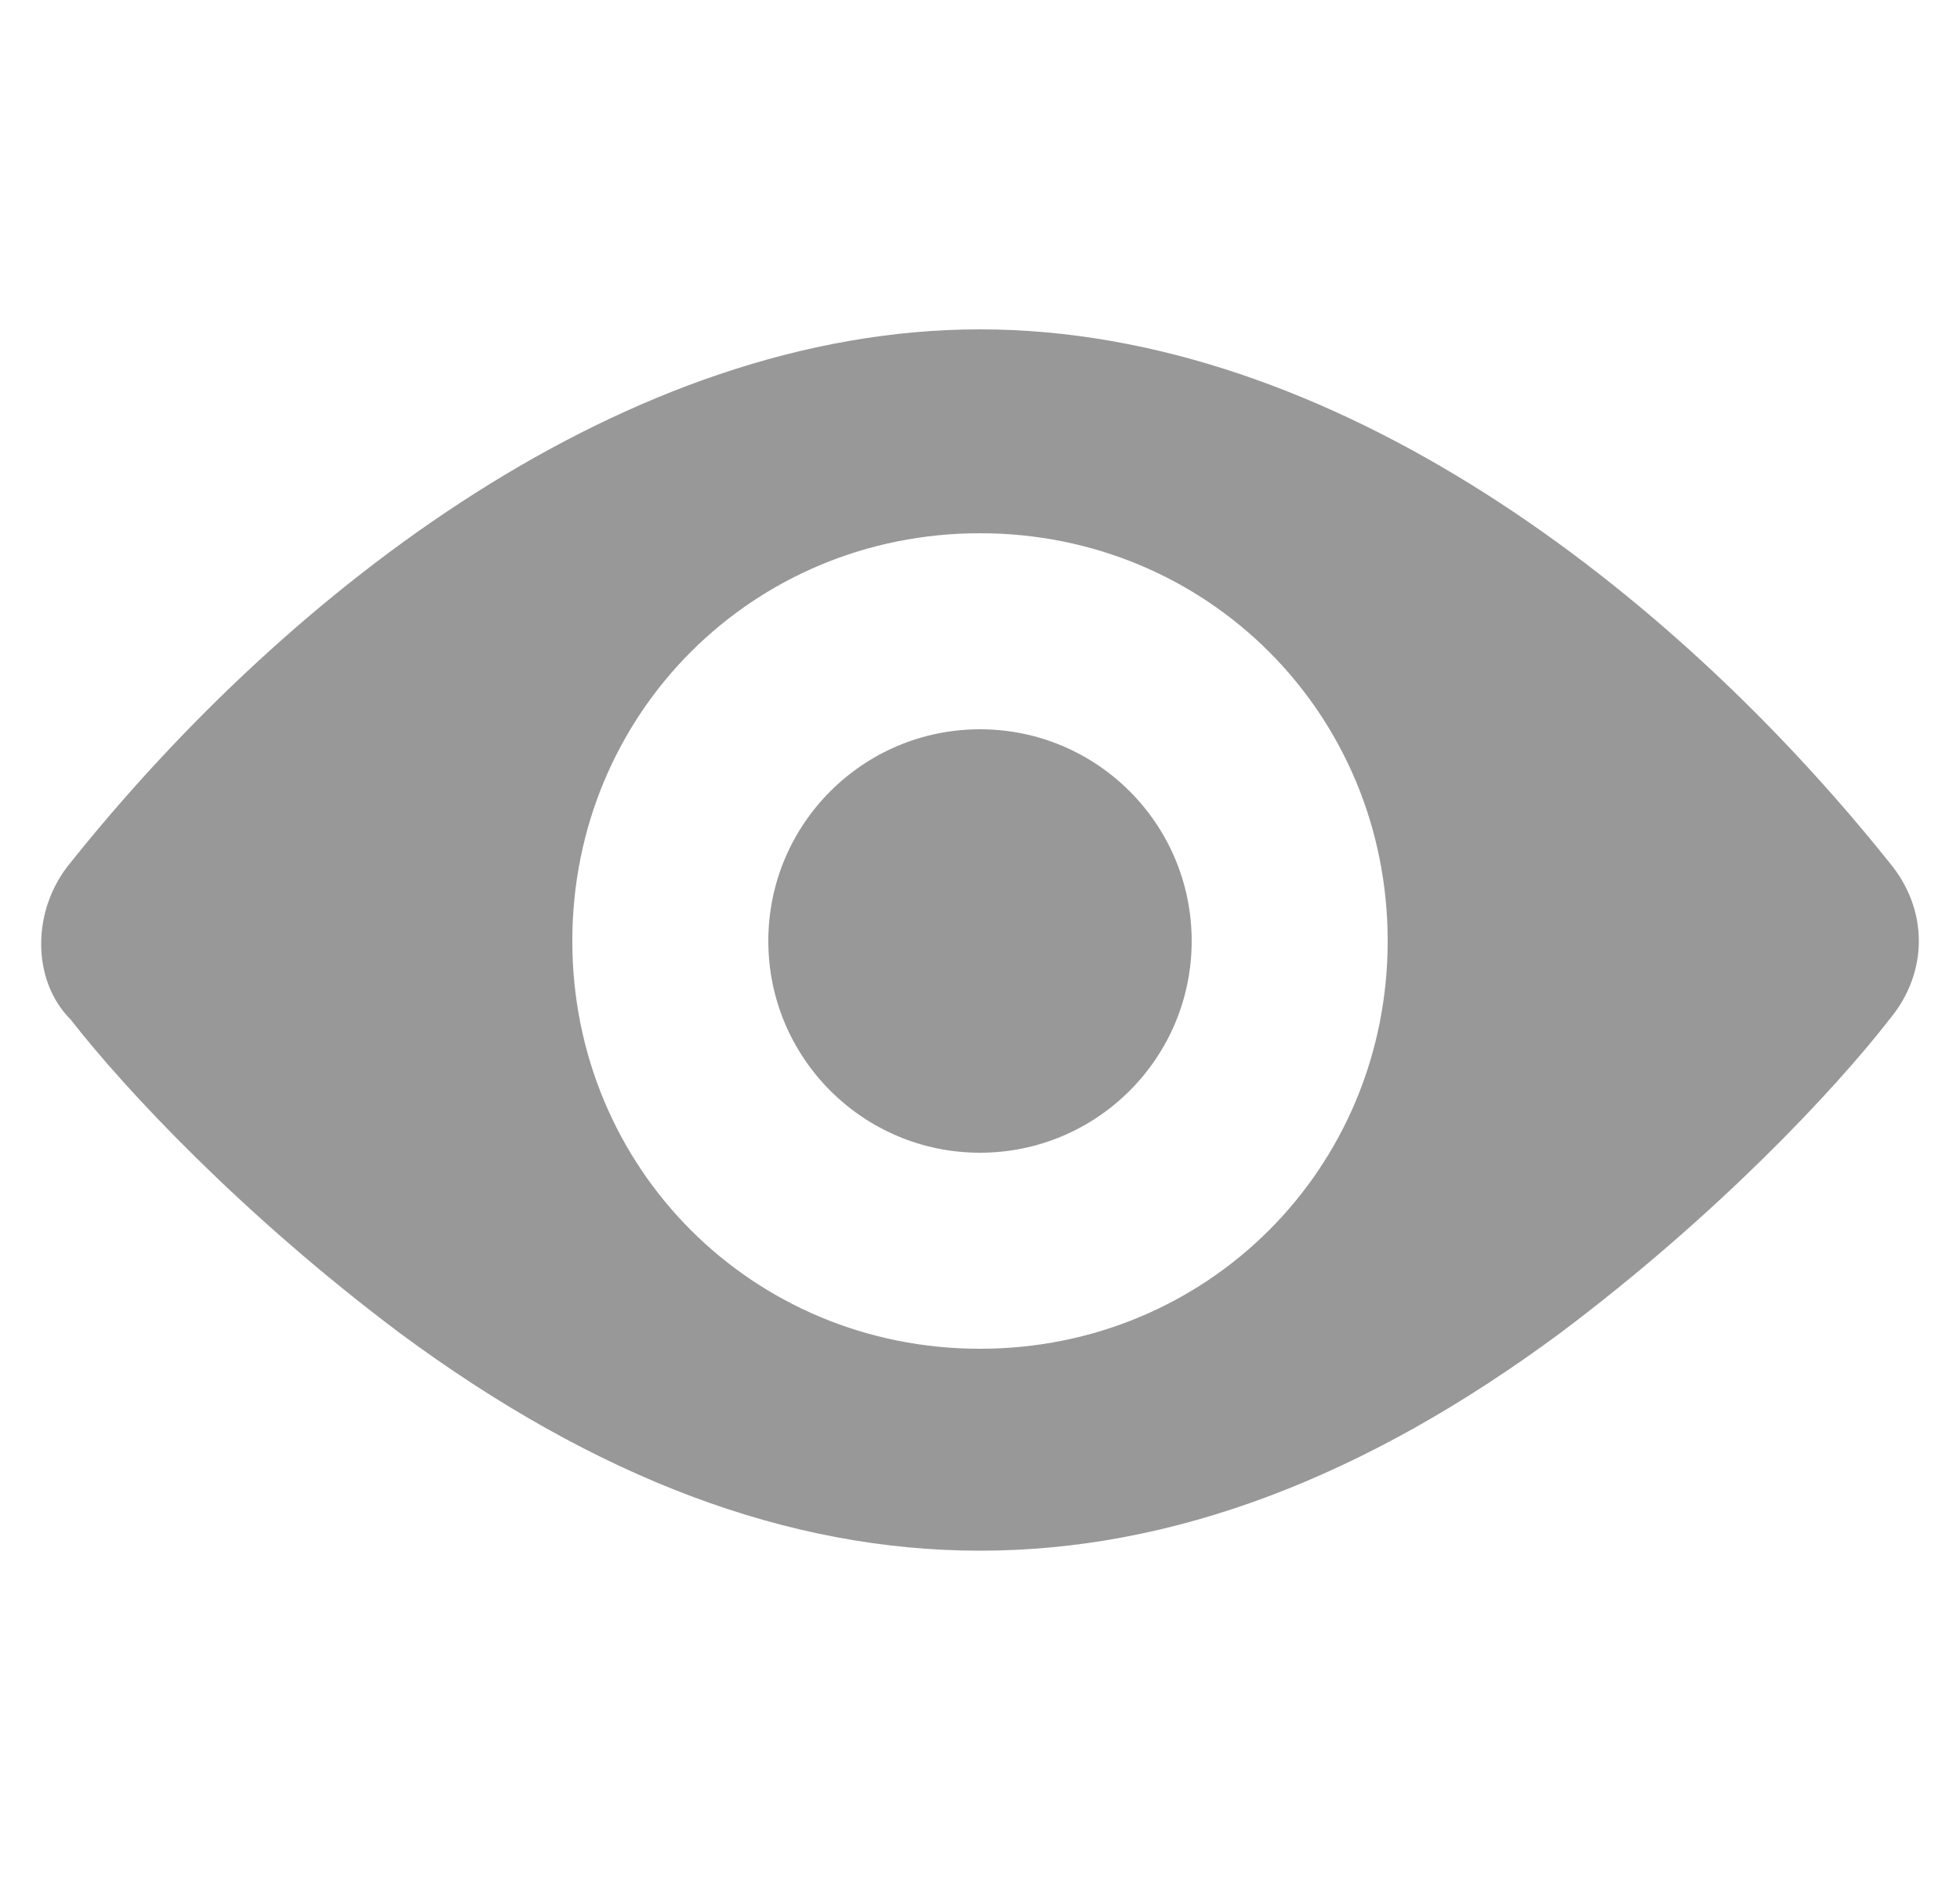
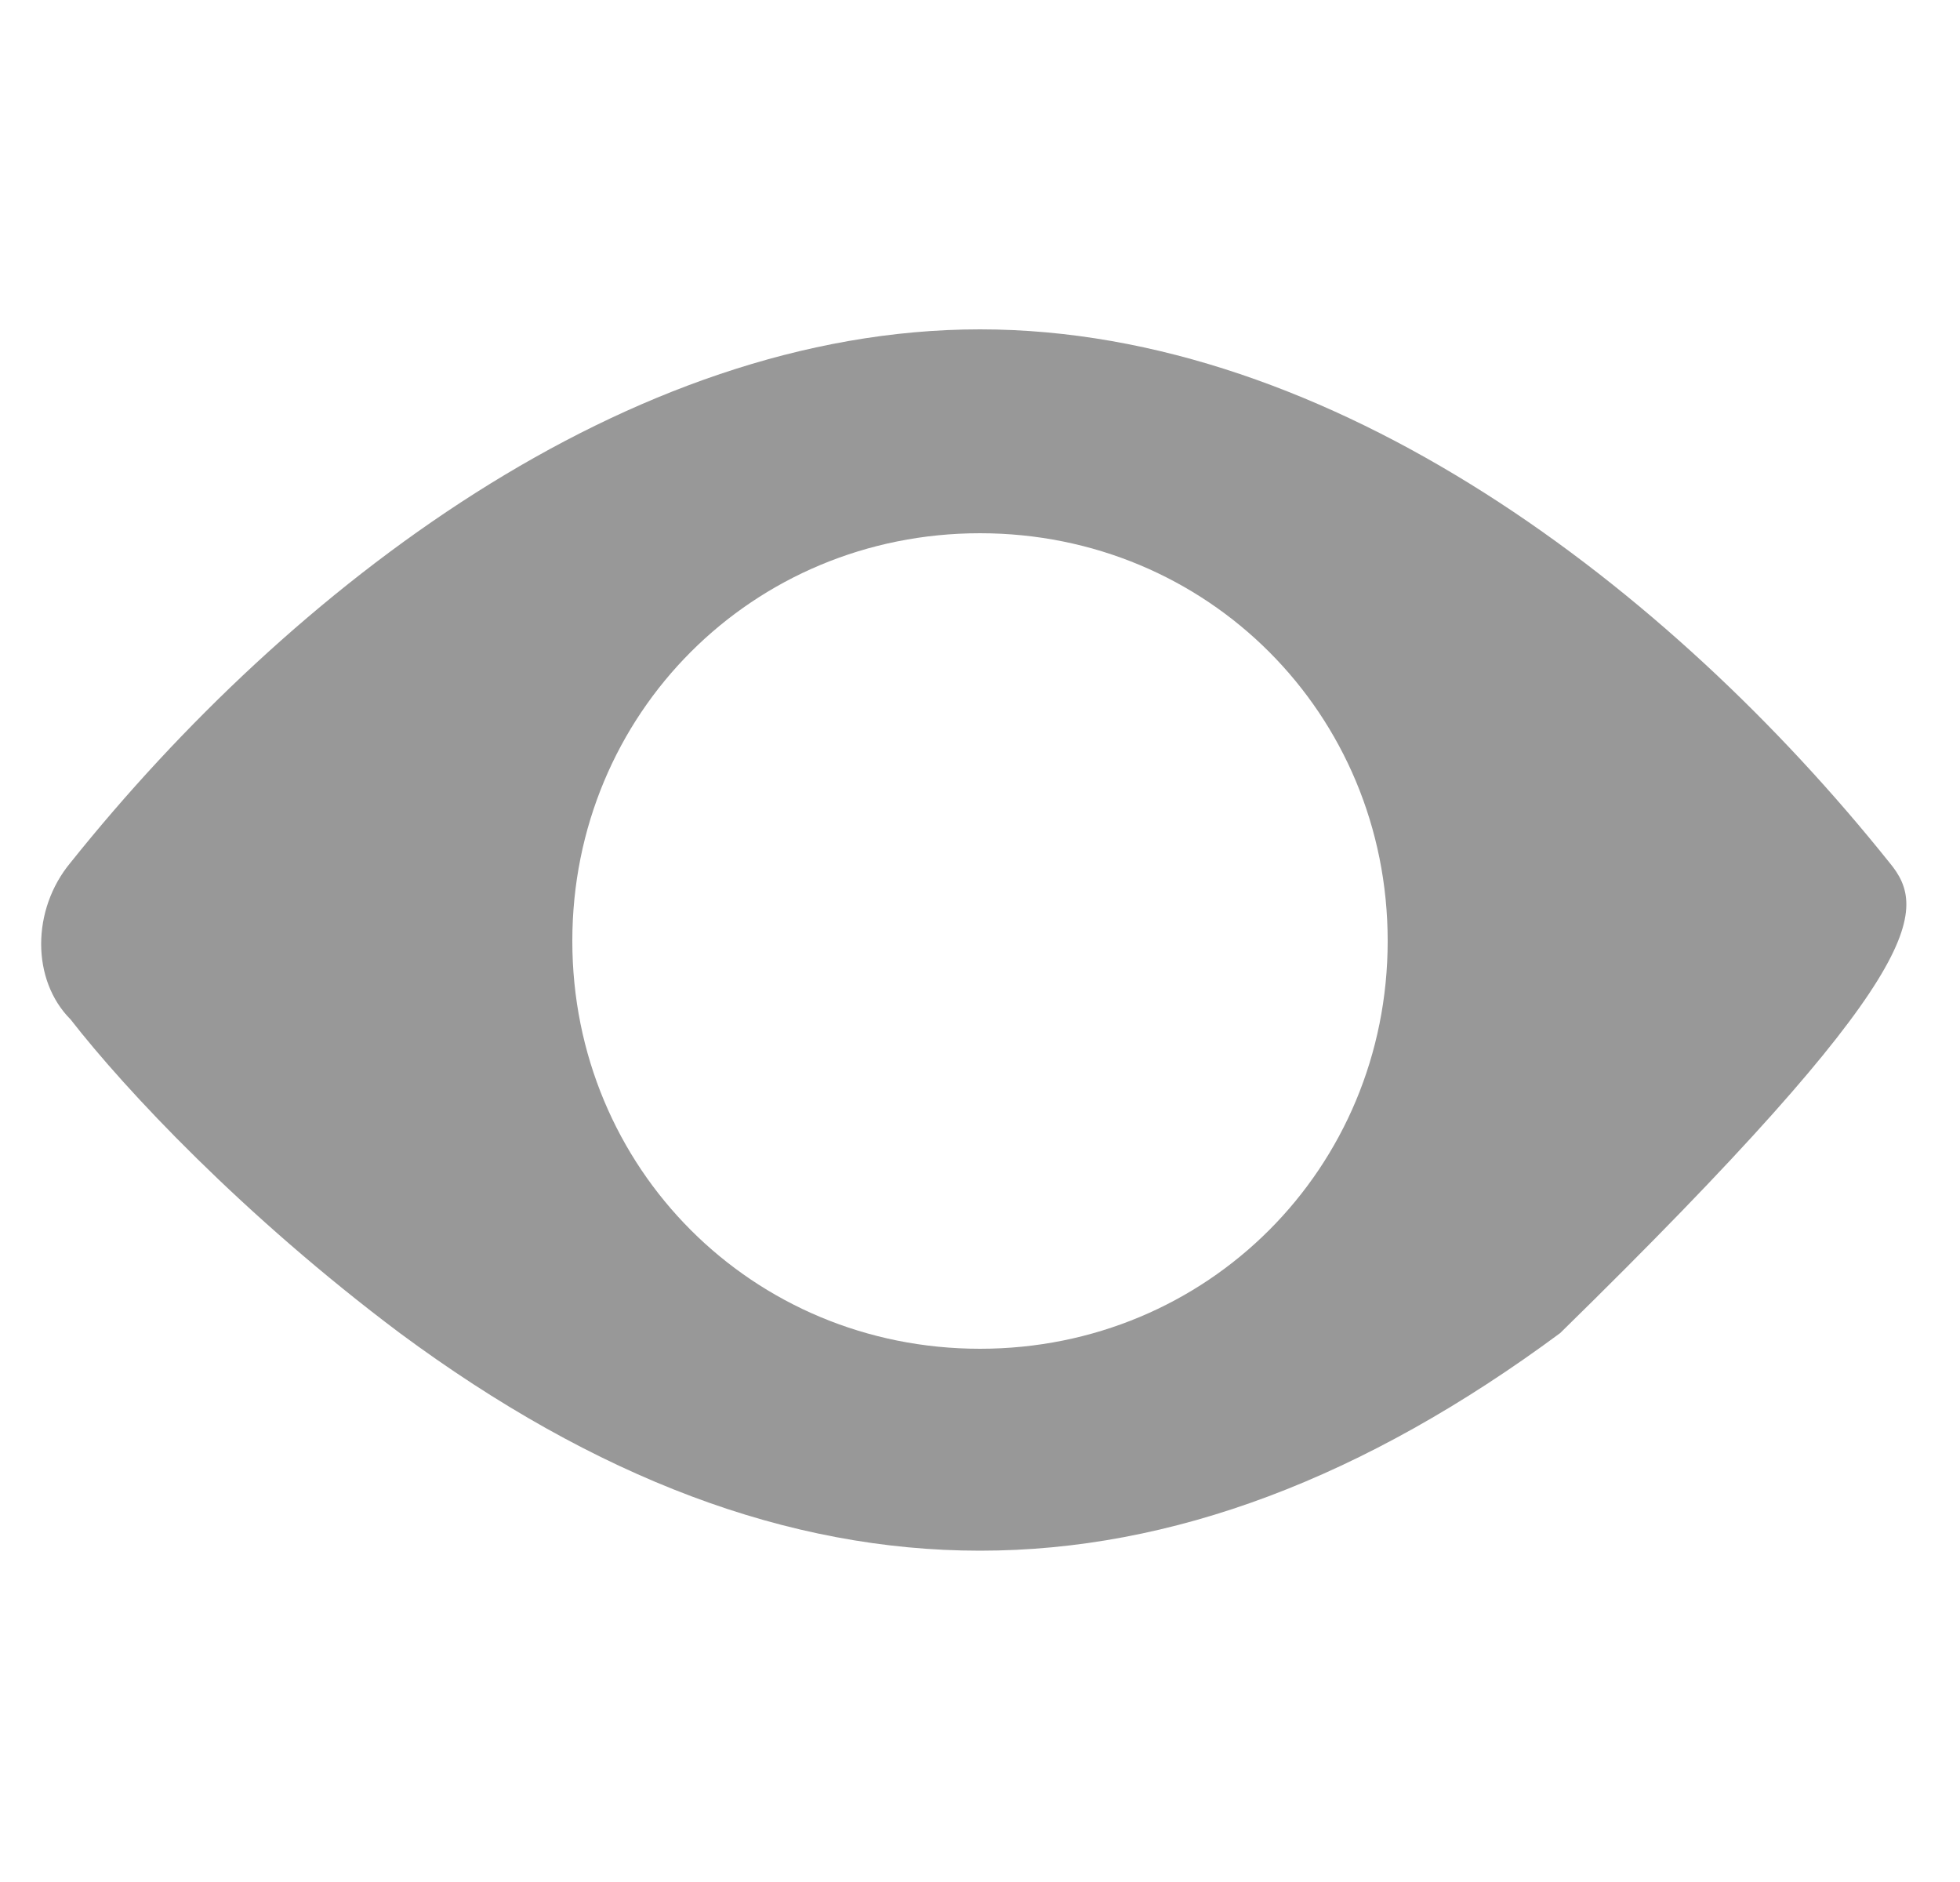
<svg xmlns="http://www.w3.org/2000/svg" version="1.1" id="Layer_1" x="0px" y="0px" width="25px" height="24px" viewBox="0 0 25 24" style="enable-background:new 0 0 25 24;" xml:space="preserve">
  <style type="text/css">
	.st0{fill:#989898;}
</style>
  <g id="XMLID_4_">
-     <circle id="XMLID_3_" class="st0" cx="12.5" cy="12" r="2.7" />
-     <path id="XMLID_7_" class="st0" d="M24.1,11C21.3,7.5,17,4.2,12.5,4.2C8,4.2,3.7,7.5,0.9,11c-0.5,0.6-0.5,1.5,0,2   c0.7,0.9,2.2,2.5,4.2,4c5,3.7,9.8,3.7,14.8,0c2-1.5,3.5-3.1,4.2-4C24.6,12.4,24.6,11.6,24.1,11z M12.5,6.8c2.9,0,5.2,2.3,5.2,5.2   s-2.3,5.2-5.2,5.2S7.3,14.9,7.3,12S9.6,6.8,12.5,6.8z" />
+     <path id="XMLID_7_" class="st0" d="M24.1,11C21.3,7.5,17,4.2,12.5,4.2C8,4.2,3.7,7.5,0.9,11c-0.5,0.6-0.5,1.5,0,2   c0.7,0.9,2.2,2.5,4.2,4c5,3.7,9.8,3.7,14.8,0C24.6,12.4,24.6,11.6,24.1,11z M12.5,6.8c2.9,0,5.2,2.3,5.2,5.2   s-2.3,5.2-5.2,5.2S7.3,14.9,7.3,12S9.6,6.8,12.5,6.8z" />
  </g>
</svg>